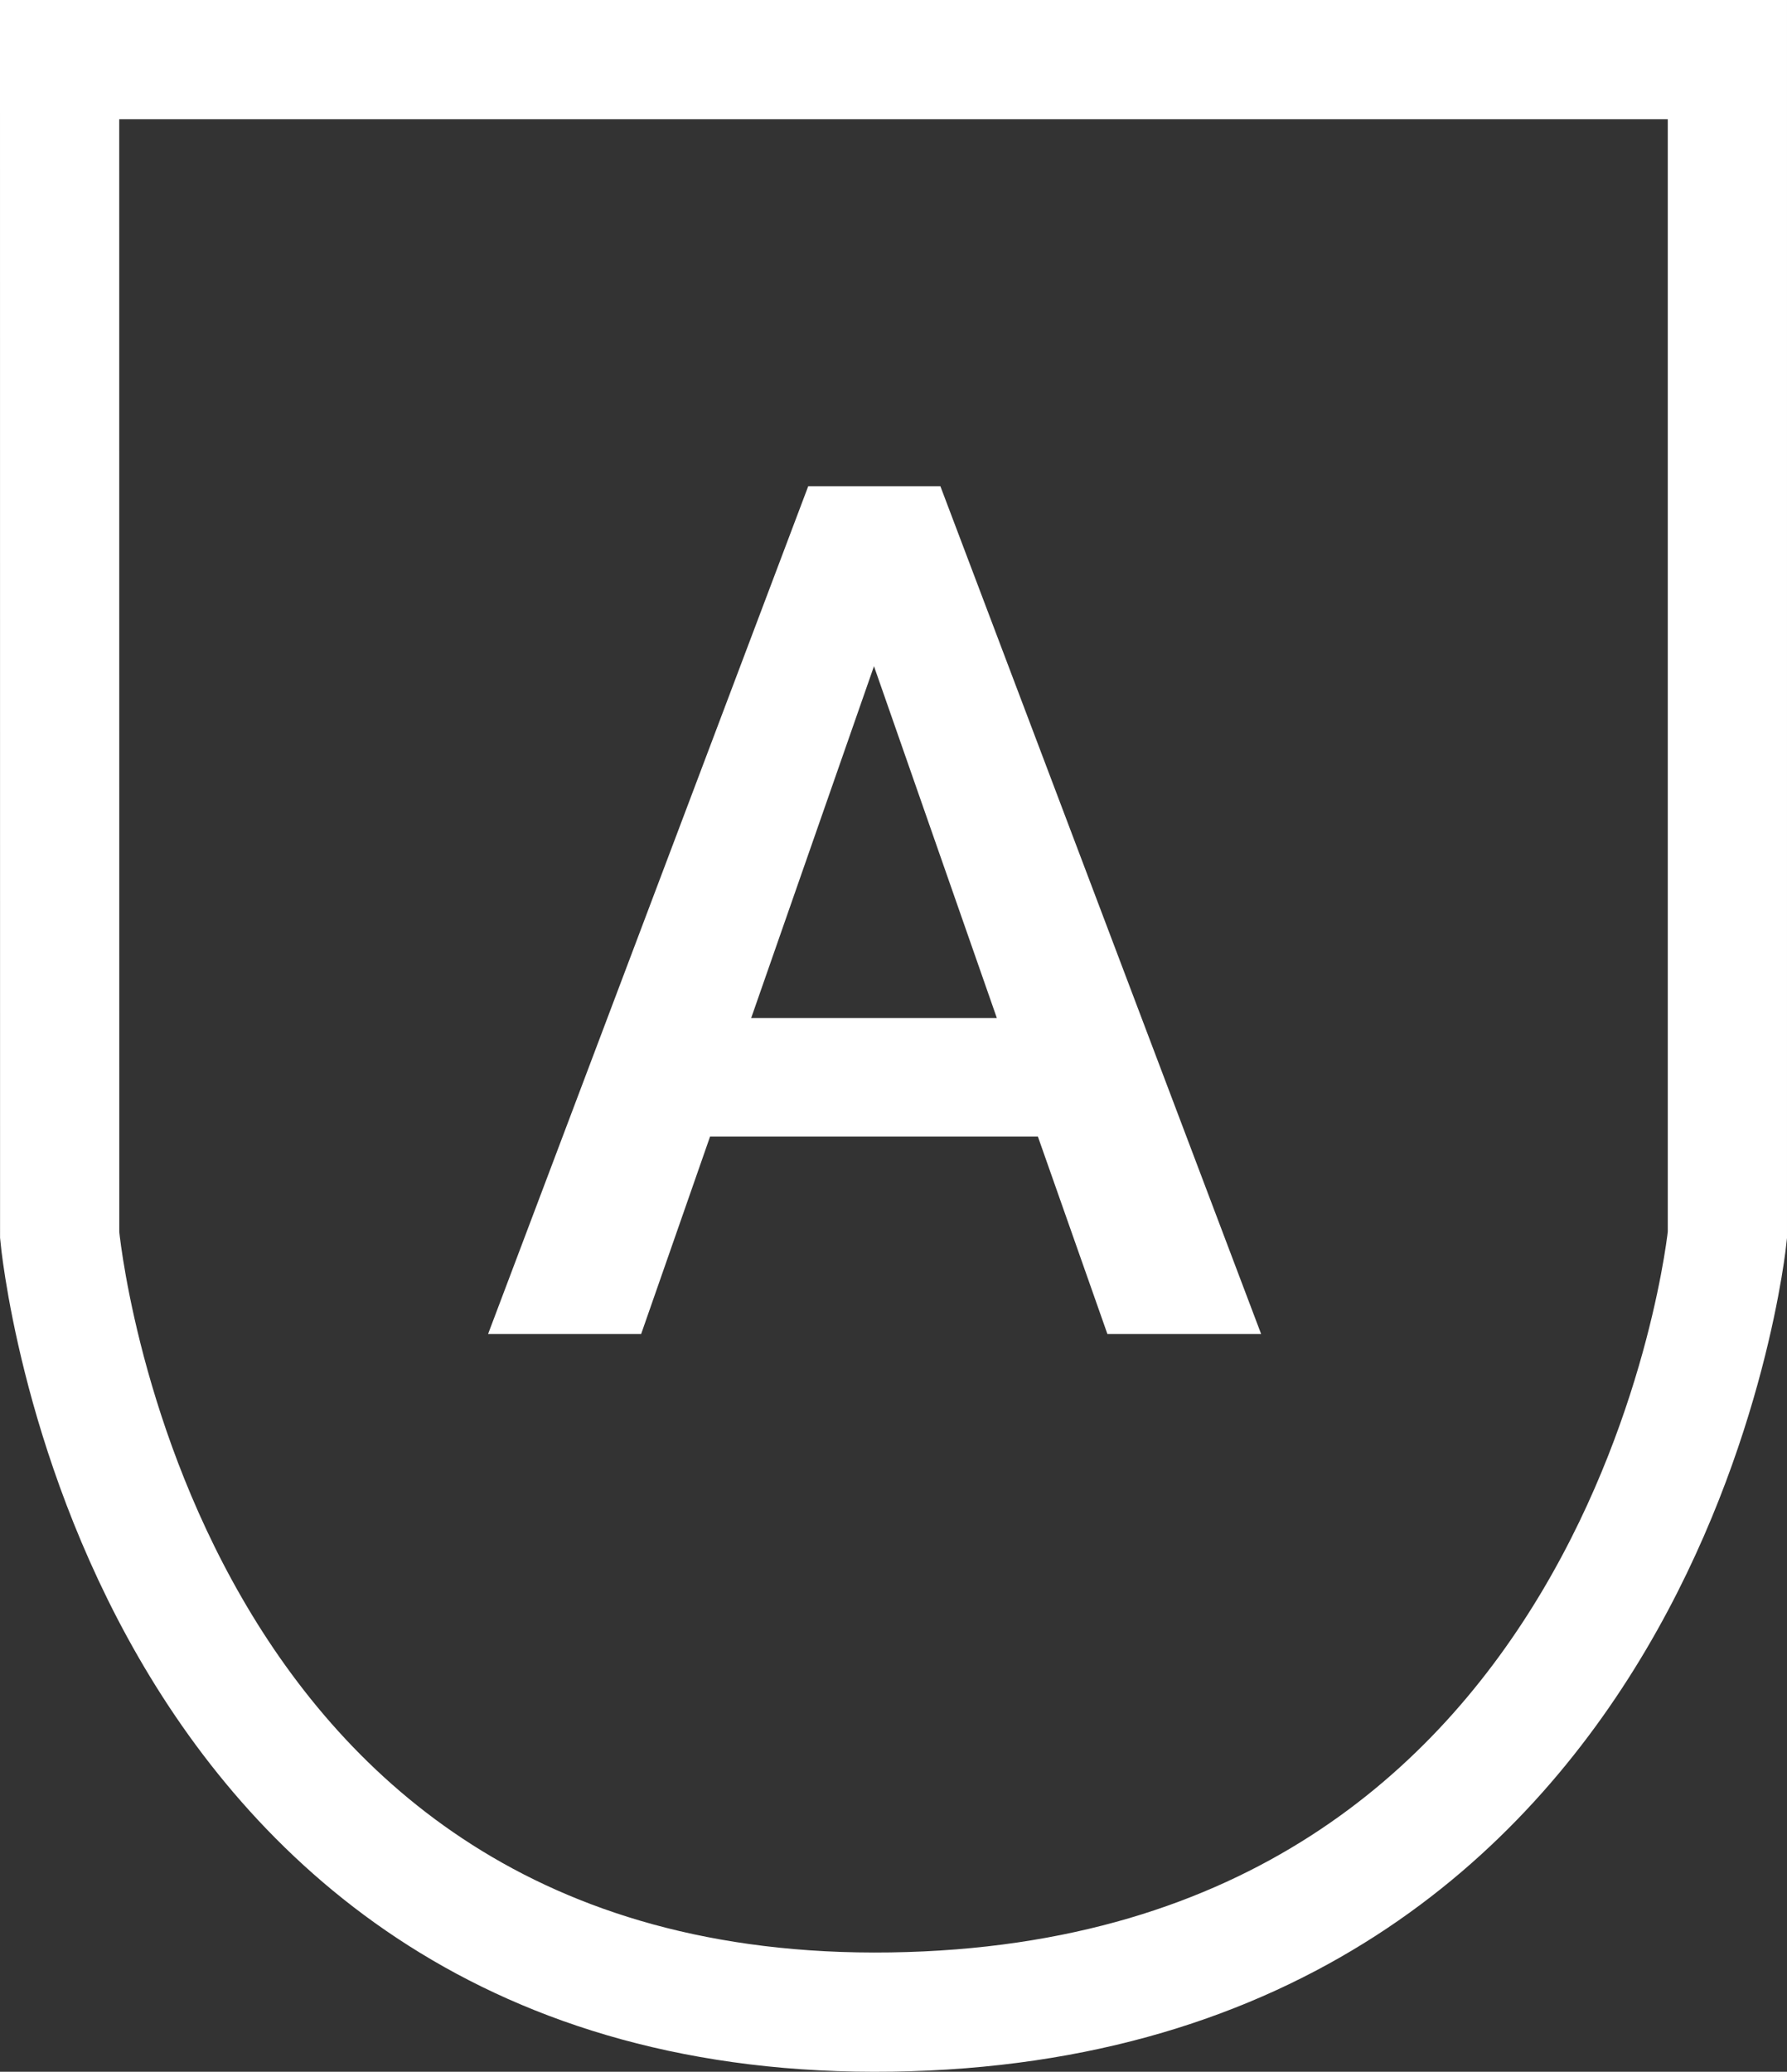
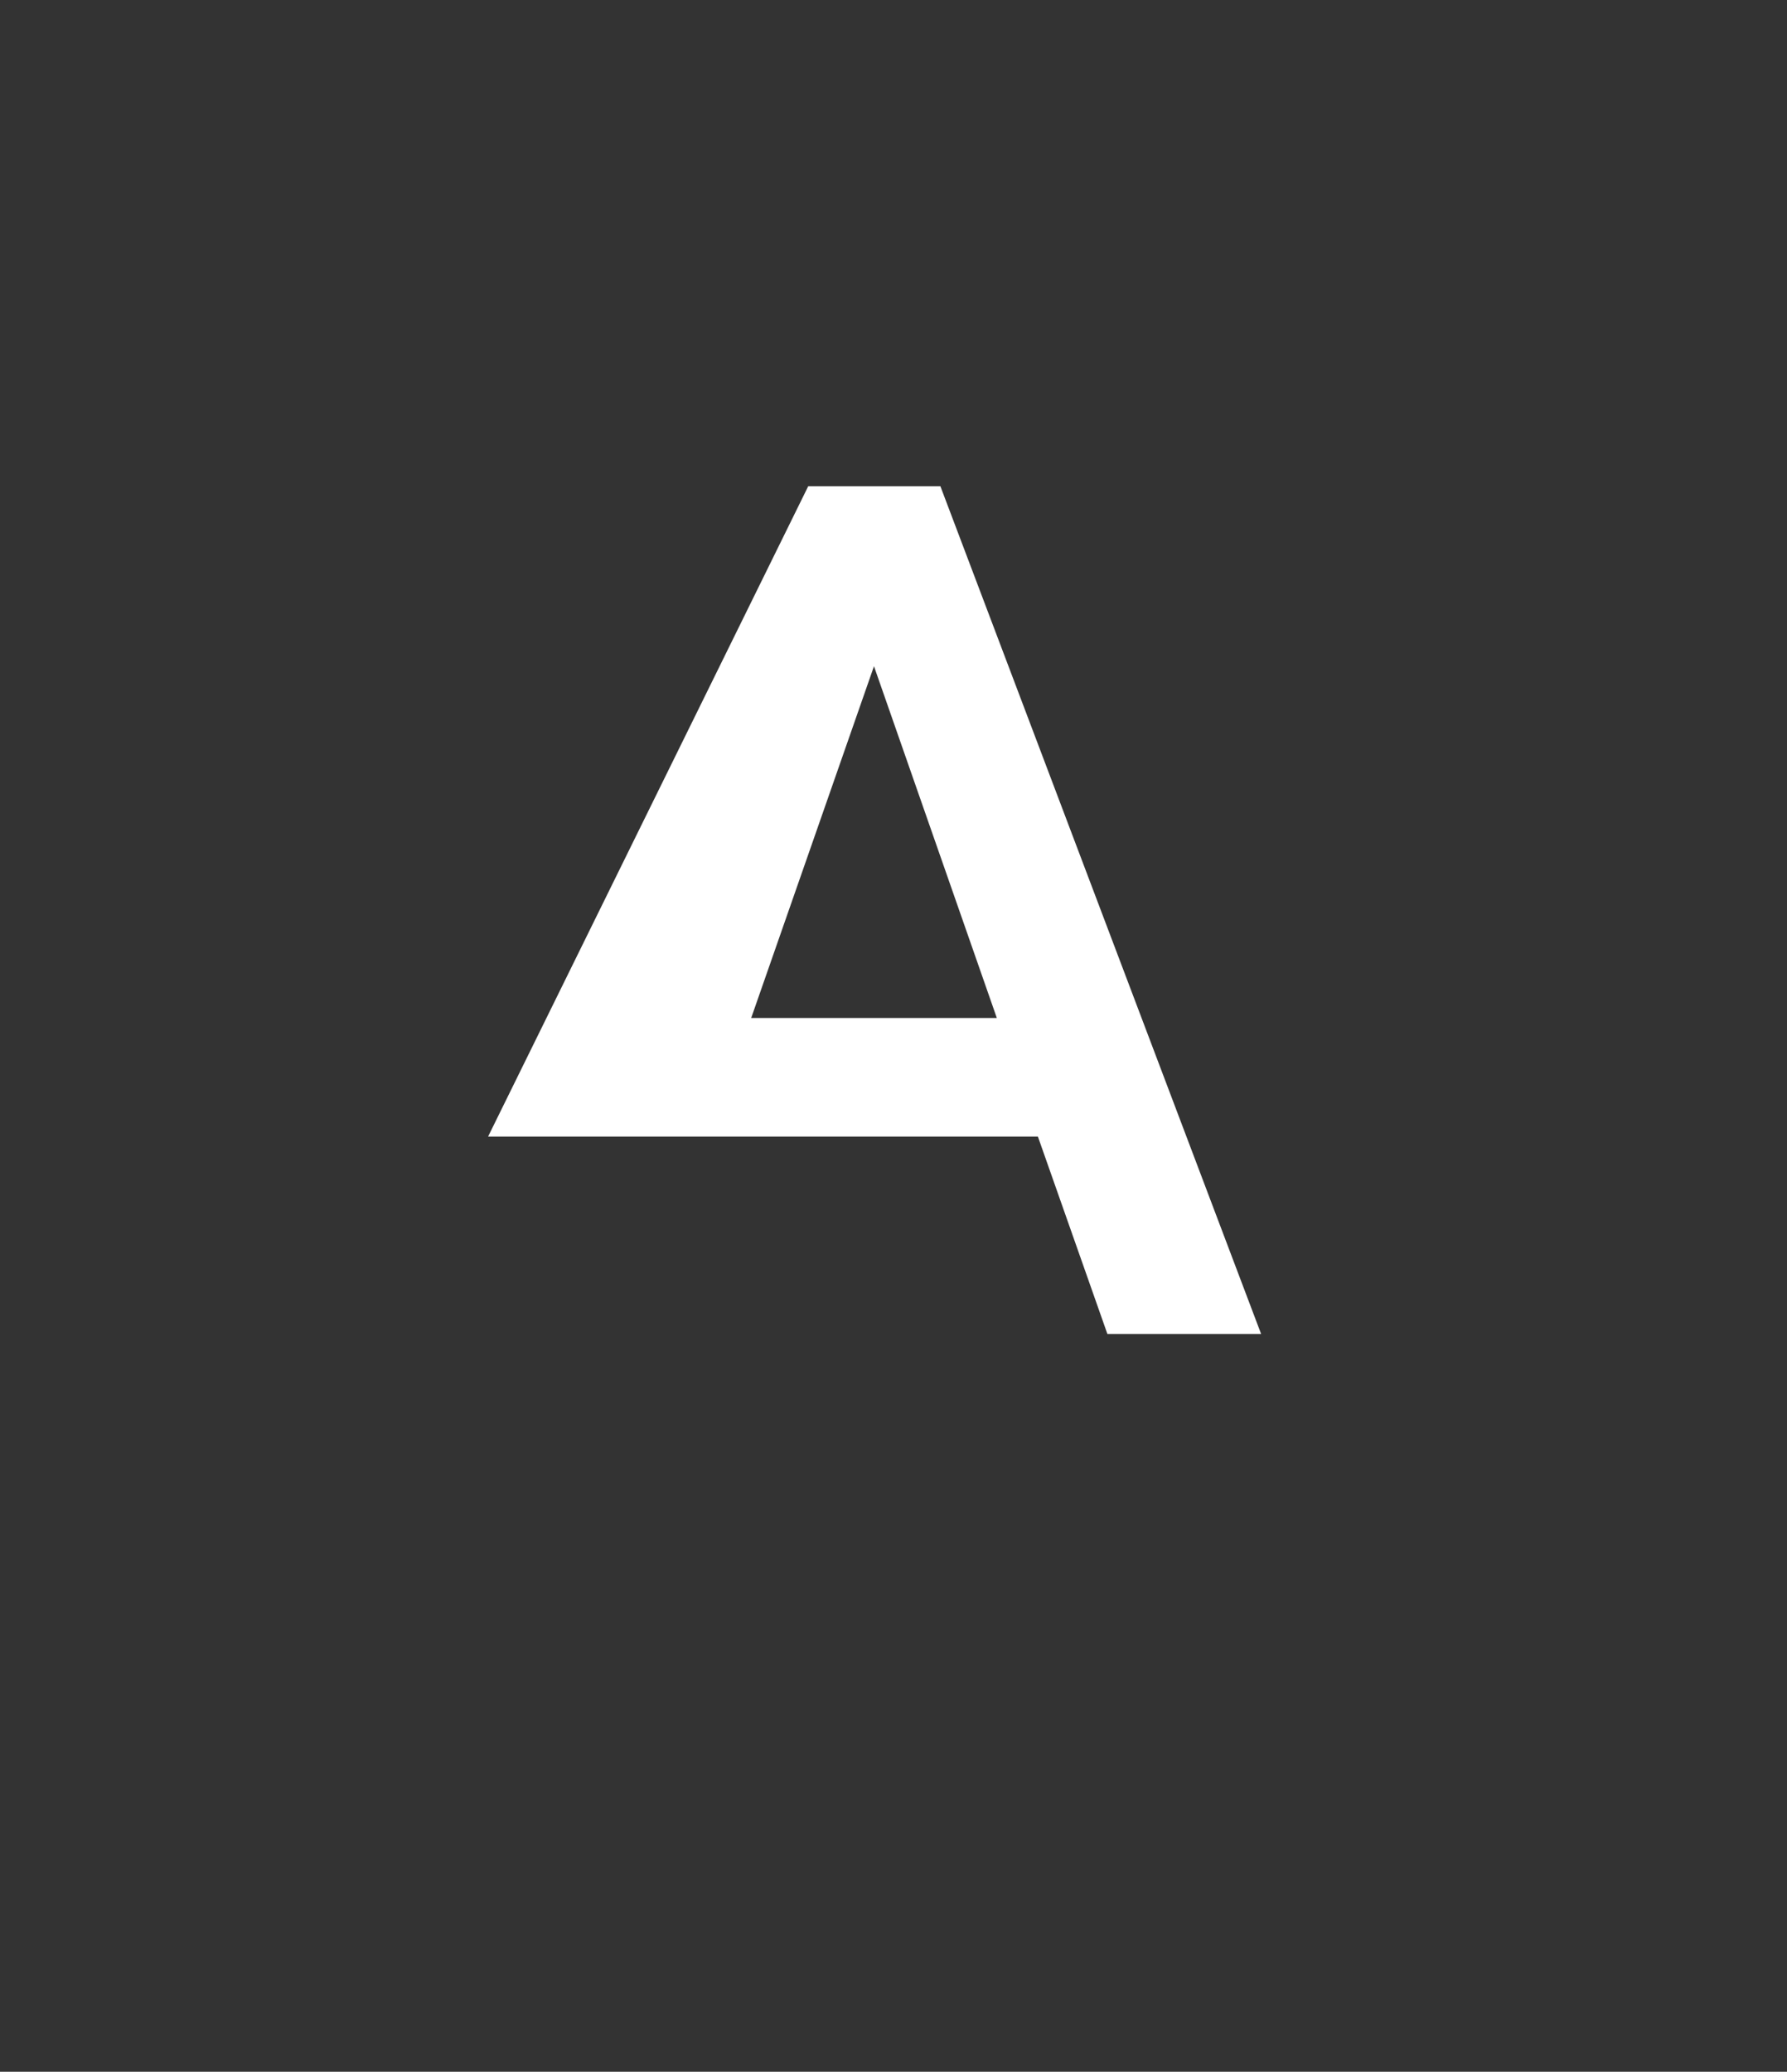
<svg xmlns="http://www.w3.org/2000/svg" width="29.979" height="34.748" viewBox="0 0 29.979 34.748">
  <rect x="0" y="0" width="29.979" height="34.748" fill="#333333" stroke="none" />
  <g id="Grupo_27951" data-name="Grupo 27951" transform="translate(-583.488 -3.976)">
-     <path id="Caminho_73387" data-name="Caminho 73387" d="M9.4-3.311H3.9L2.744,0H.176L5.547-14.219H7.764L13.145,0H10.566ZM4.59-5.3H8.711L6.65-11.2Z" transform="translate(591.5 26.35)" fill="#fff" />
-     <path id="Caminho_72017" data-name="Caminho 72017" d="M-22327.512-9980.689h27.979v19.715s-1.262,12.842-14.023,13.031-13.955-13.031-13.955-13.031Z" transform="translate(22912 9985.665)" fill="none" stroke="#fff" stroke-width="2" />
+     <path id="Caminho_73387" data-name="Caminho 73387" d="M9.4-3.311H3.9H.176L5.547-14.219H7.764L13.145,0H10.566ZM4.59-5.3H8.711L6.65-11.2Z" transform="translate(591.5 26.35)" fill="#fff" />
  </g>
</svg>